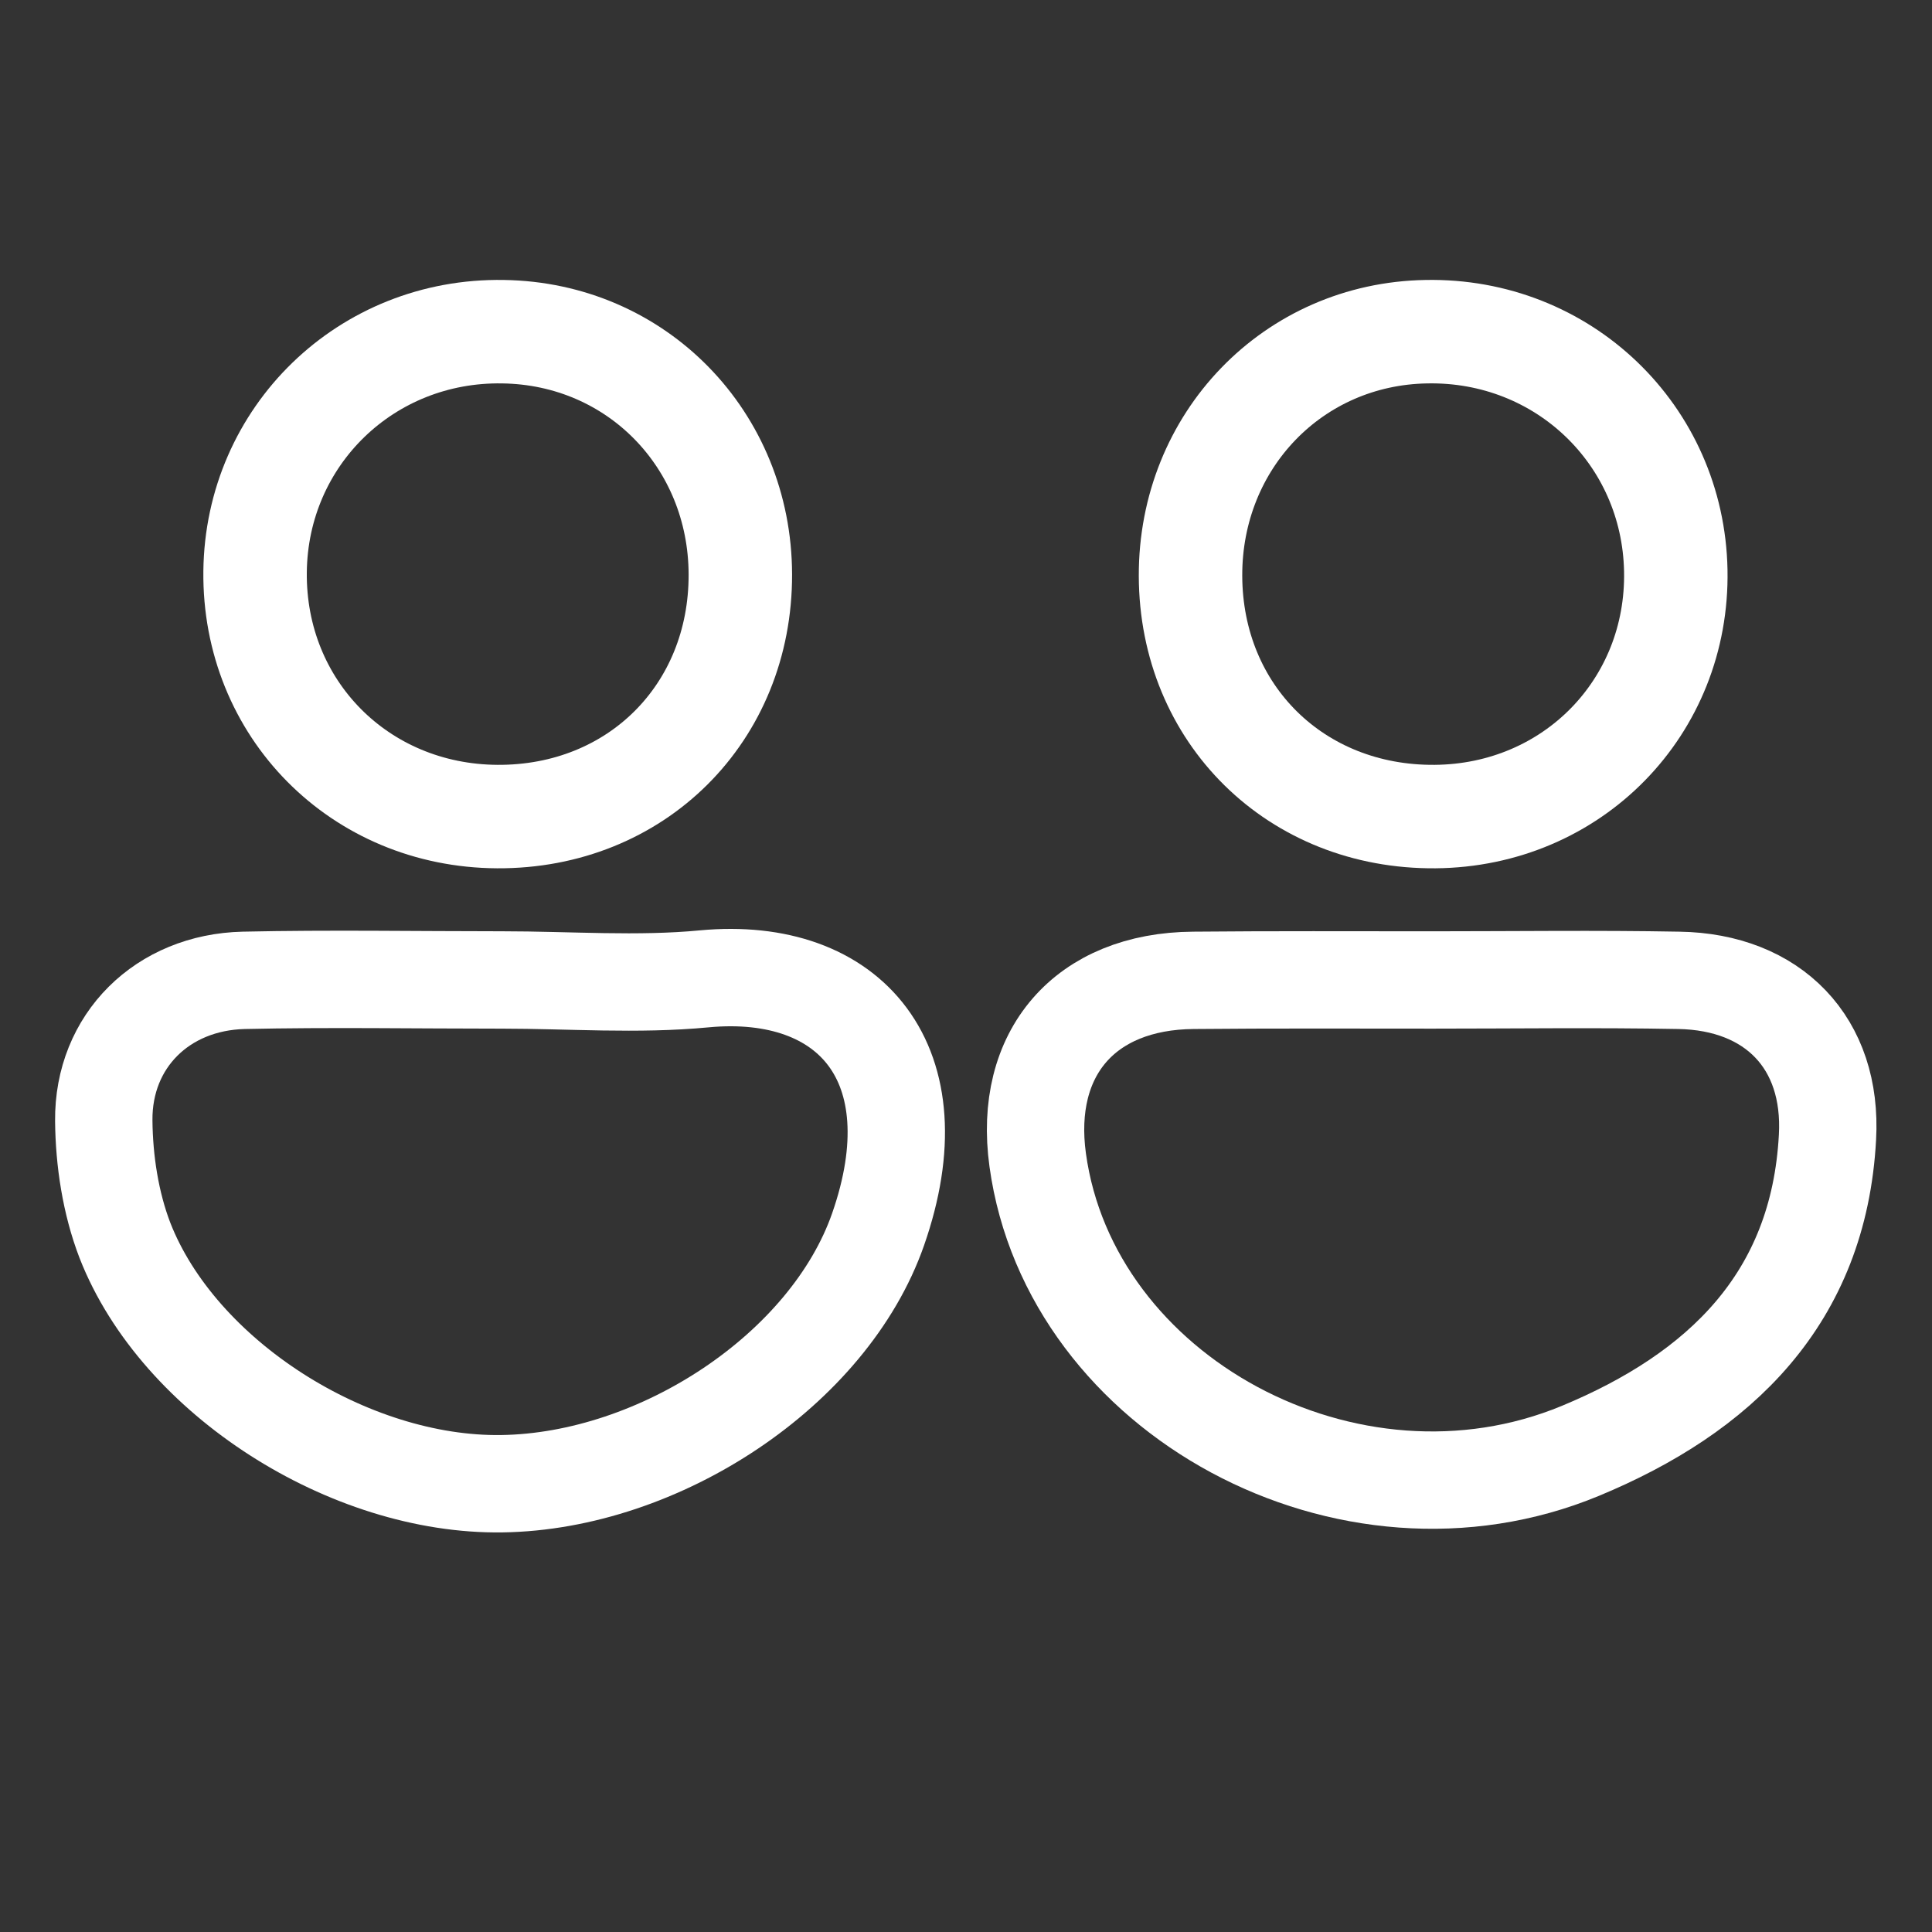
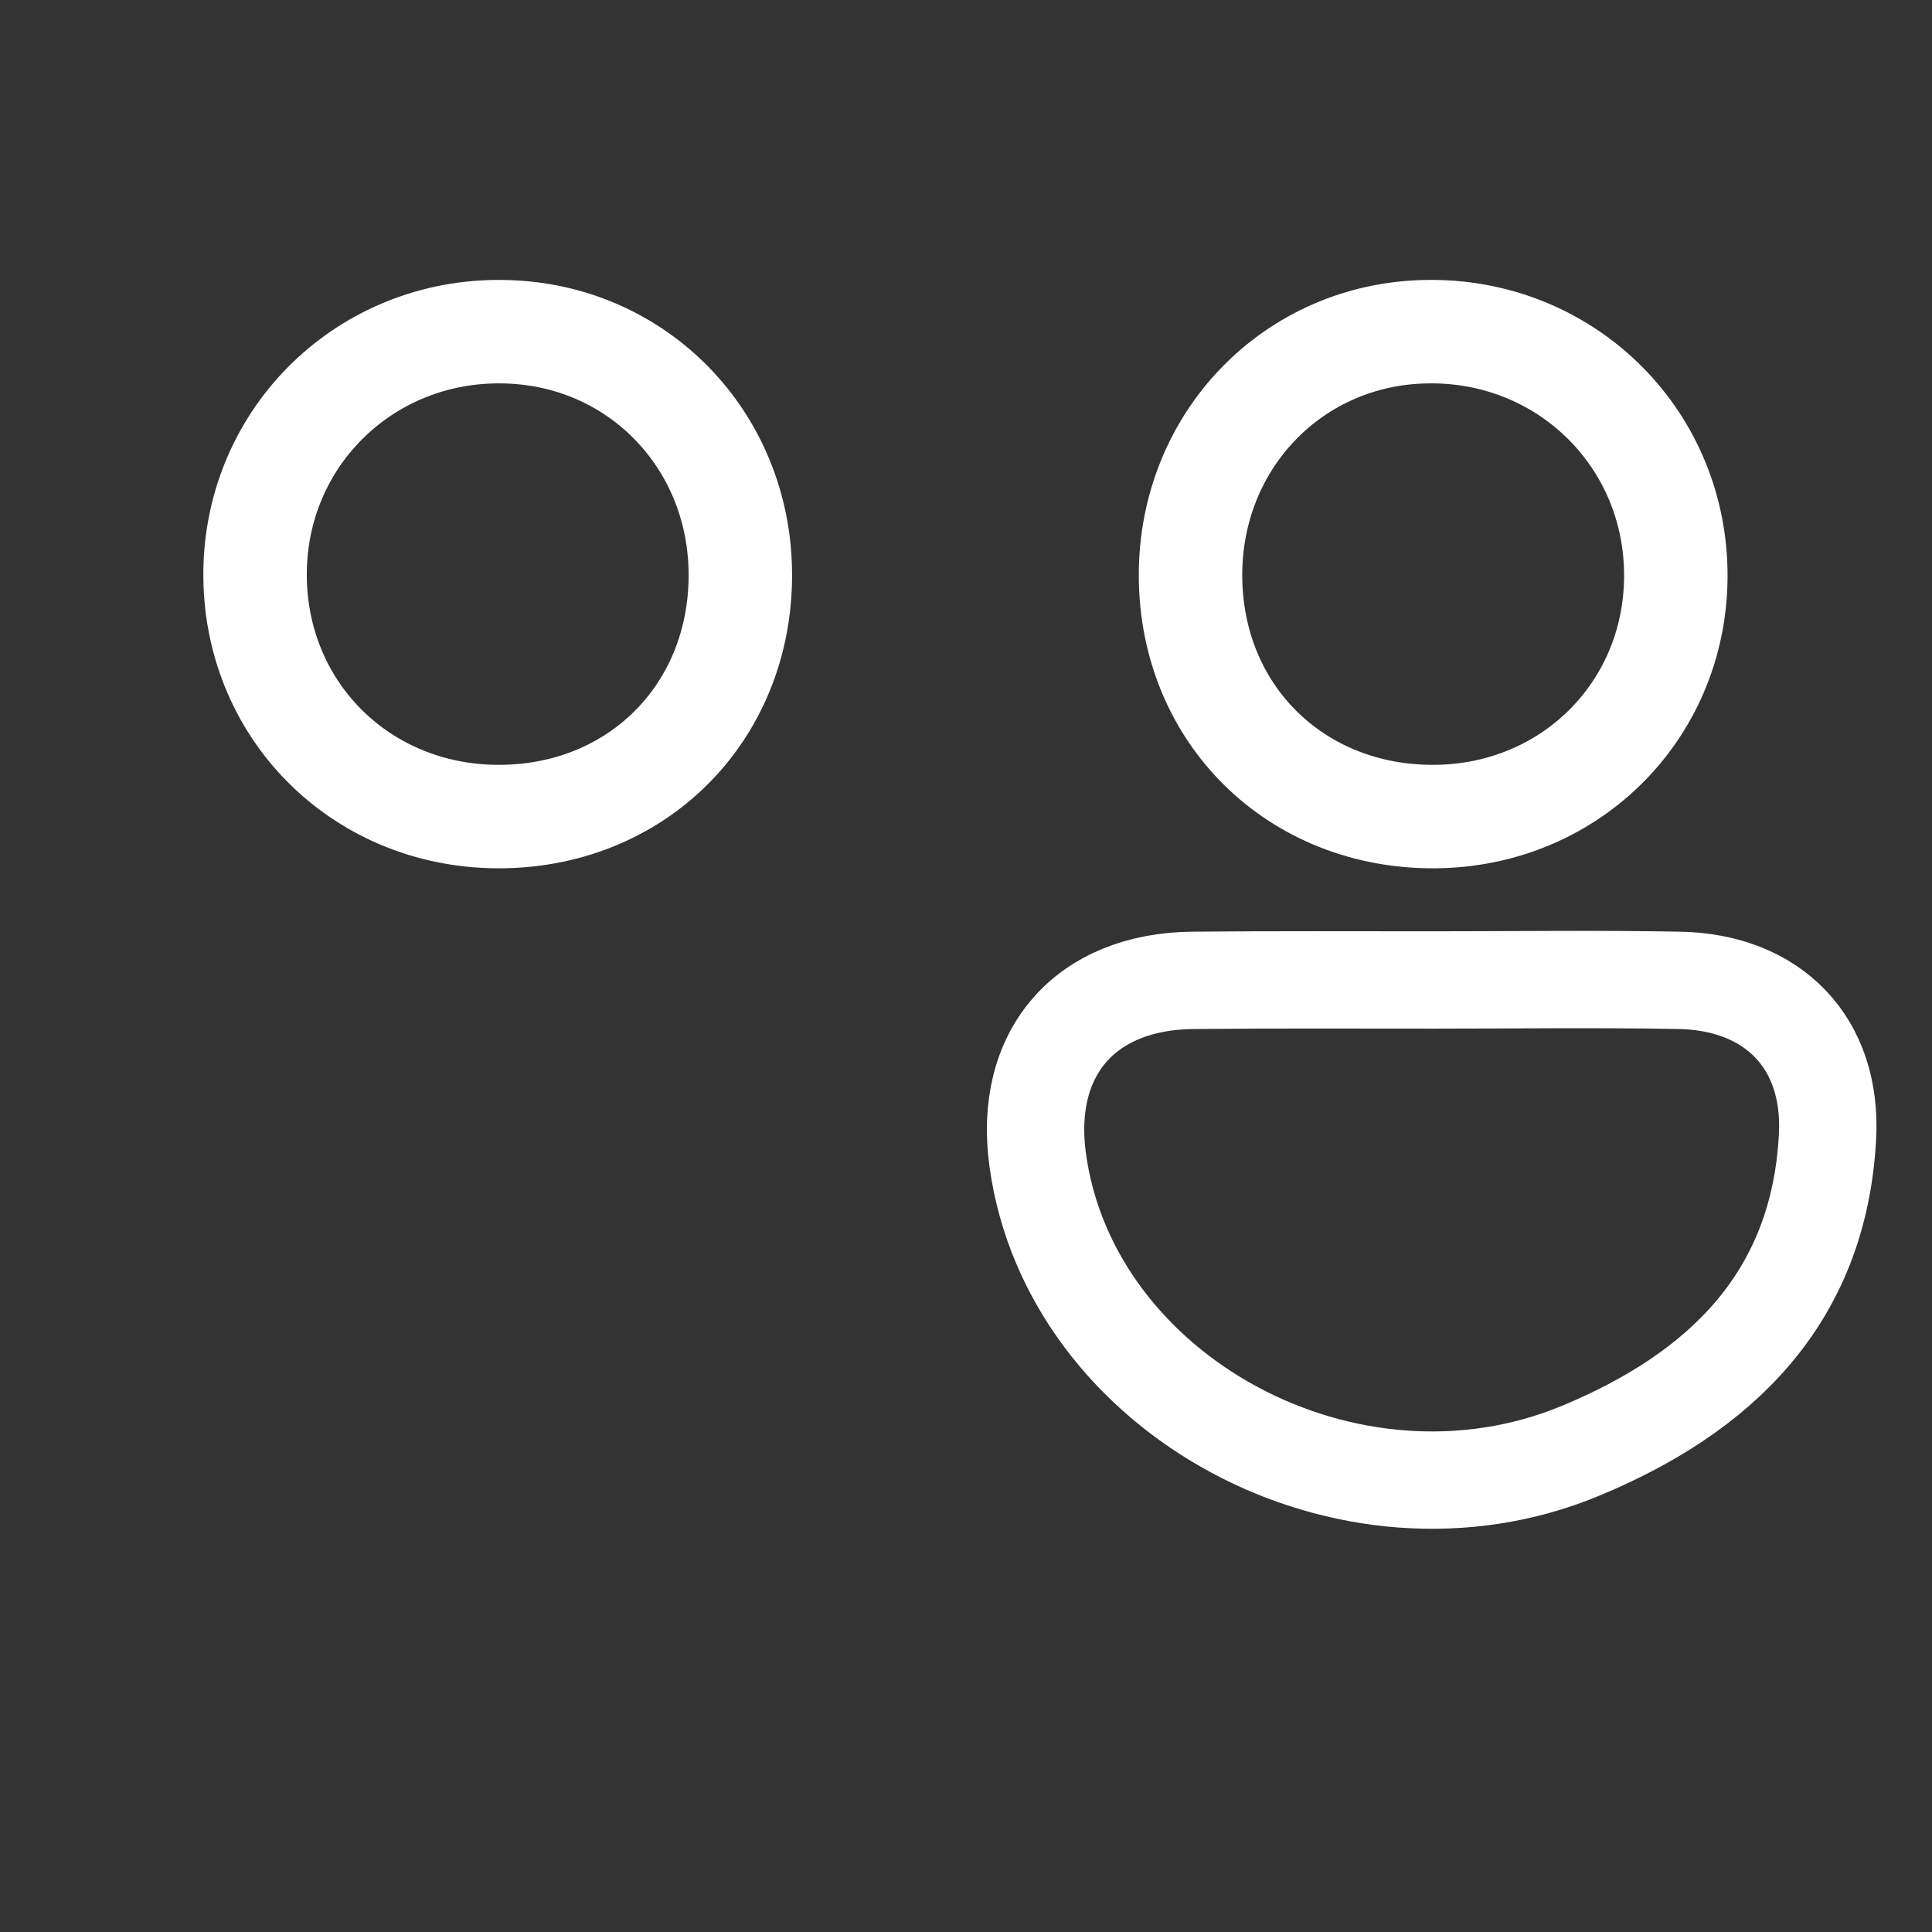
<svg xmlns="http://www.w3.org/2000/svg" version="1.1" id="Layer_1" x="0px" y="0px" viewBox="0 0 512 512" style="enable-background:new 0 0 512 512;" xml:space="preserve">
  <rect x="0" y="0" width="512" height="512" fill="#333333" stroke="none" />
  <style type="text/css">
	.st0{fill:none;stroke:#FFFFFF;stroke-width:25.804;stroke-miterlimit:10;}
	.st1{fill:none;stroke:#FFFFFF;stroke-width:25.796;stroke-miterlimit:10;}
	.st2{fill:none;stroke:#FFFFFF;stroke-width:27.417;stroke-miterlimit:10;}
</style>
  <g>
-     <path class="st0" d="M133,259.7c17.9,0,36,1.4,53.7-0.3c38.7-3.6,61.3,22.6,46,66.4c-13,37.2-57.9,66.8-99.7,67.4   c-40.4,0.6-85.7-28.1-99.9-64.5c-3.8-9.9-5.5-21.1-5.6-31.7c-0.2-21.2,15.6-36.7,37.1-37.2C87.4,259.3,110.2,259.7,133,259.7z" />
    <path class="st1" d="M379.8,259.7c21.7,0,43.4-0.3,65.1,0.1c25,0.4,40.8,16.6,39.4,41.6c-2.3,42.8-28.6,67.8-65.5,83.1   c-61.3,25.4-135.2-14.6-143.8-77.1c-3.9-28.3,12.5-47.4,41.3-47.6C337.4,259.6,358.6,259.7,379.8,259.7z" />
    <path class="st2" d="M380.3,216.4c-36.8,0.3-64.7-27.1-64.8-63.8c-0.1-35.8,27.2-64.1,62.5-64.7c36.2-0.7,65.4,27.3,66.1,63.3   C444.8,187.4,416.7,216.1,380.3,216.4z" />
    <path class="st2" d="M131.8,216.4c-36.5-0.2-64.6-28.6-64.2-64.9c0.4-36,29.5-64.2,65.7-63.6c35.4,0.5,62.8,28.6,62.9,64.3   C196.3,189,168.6,216.6,131.8,216.4z" />
  </g>
</svg>